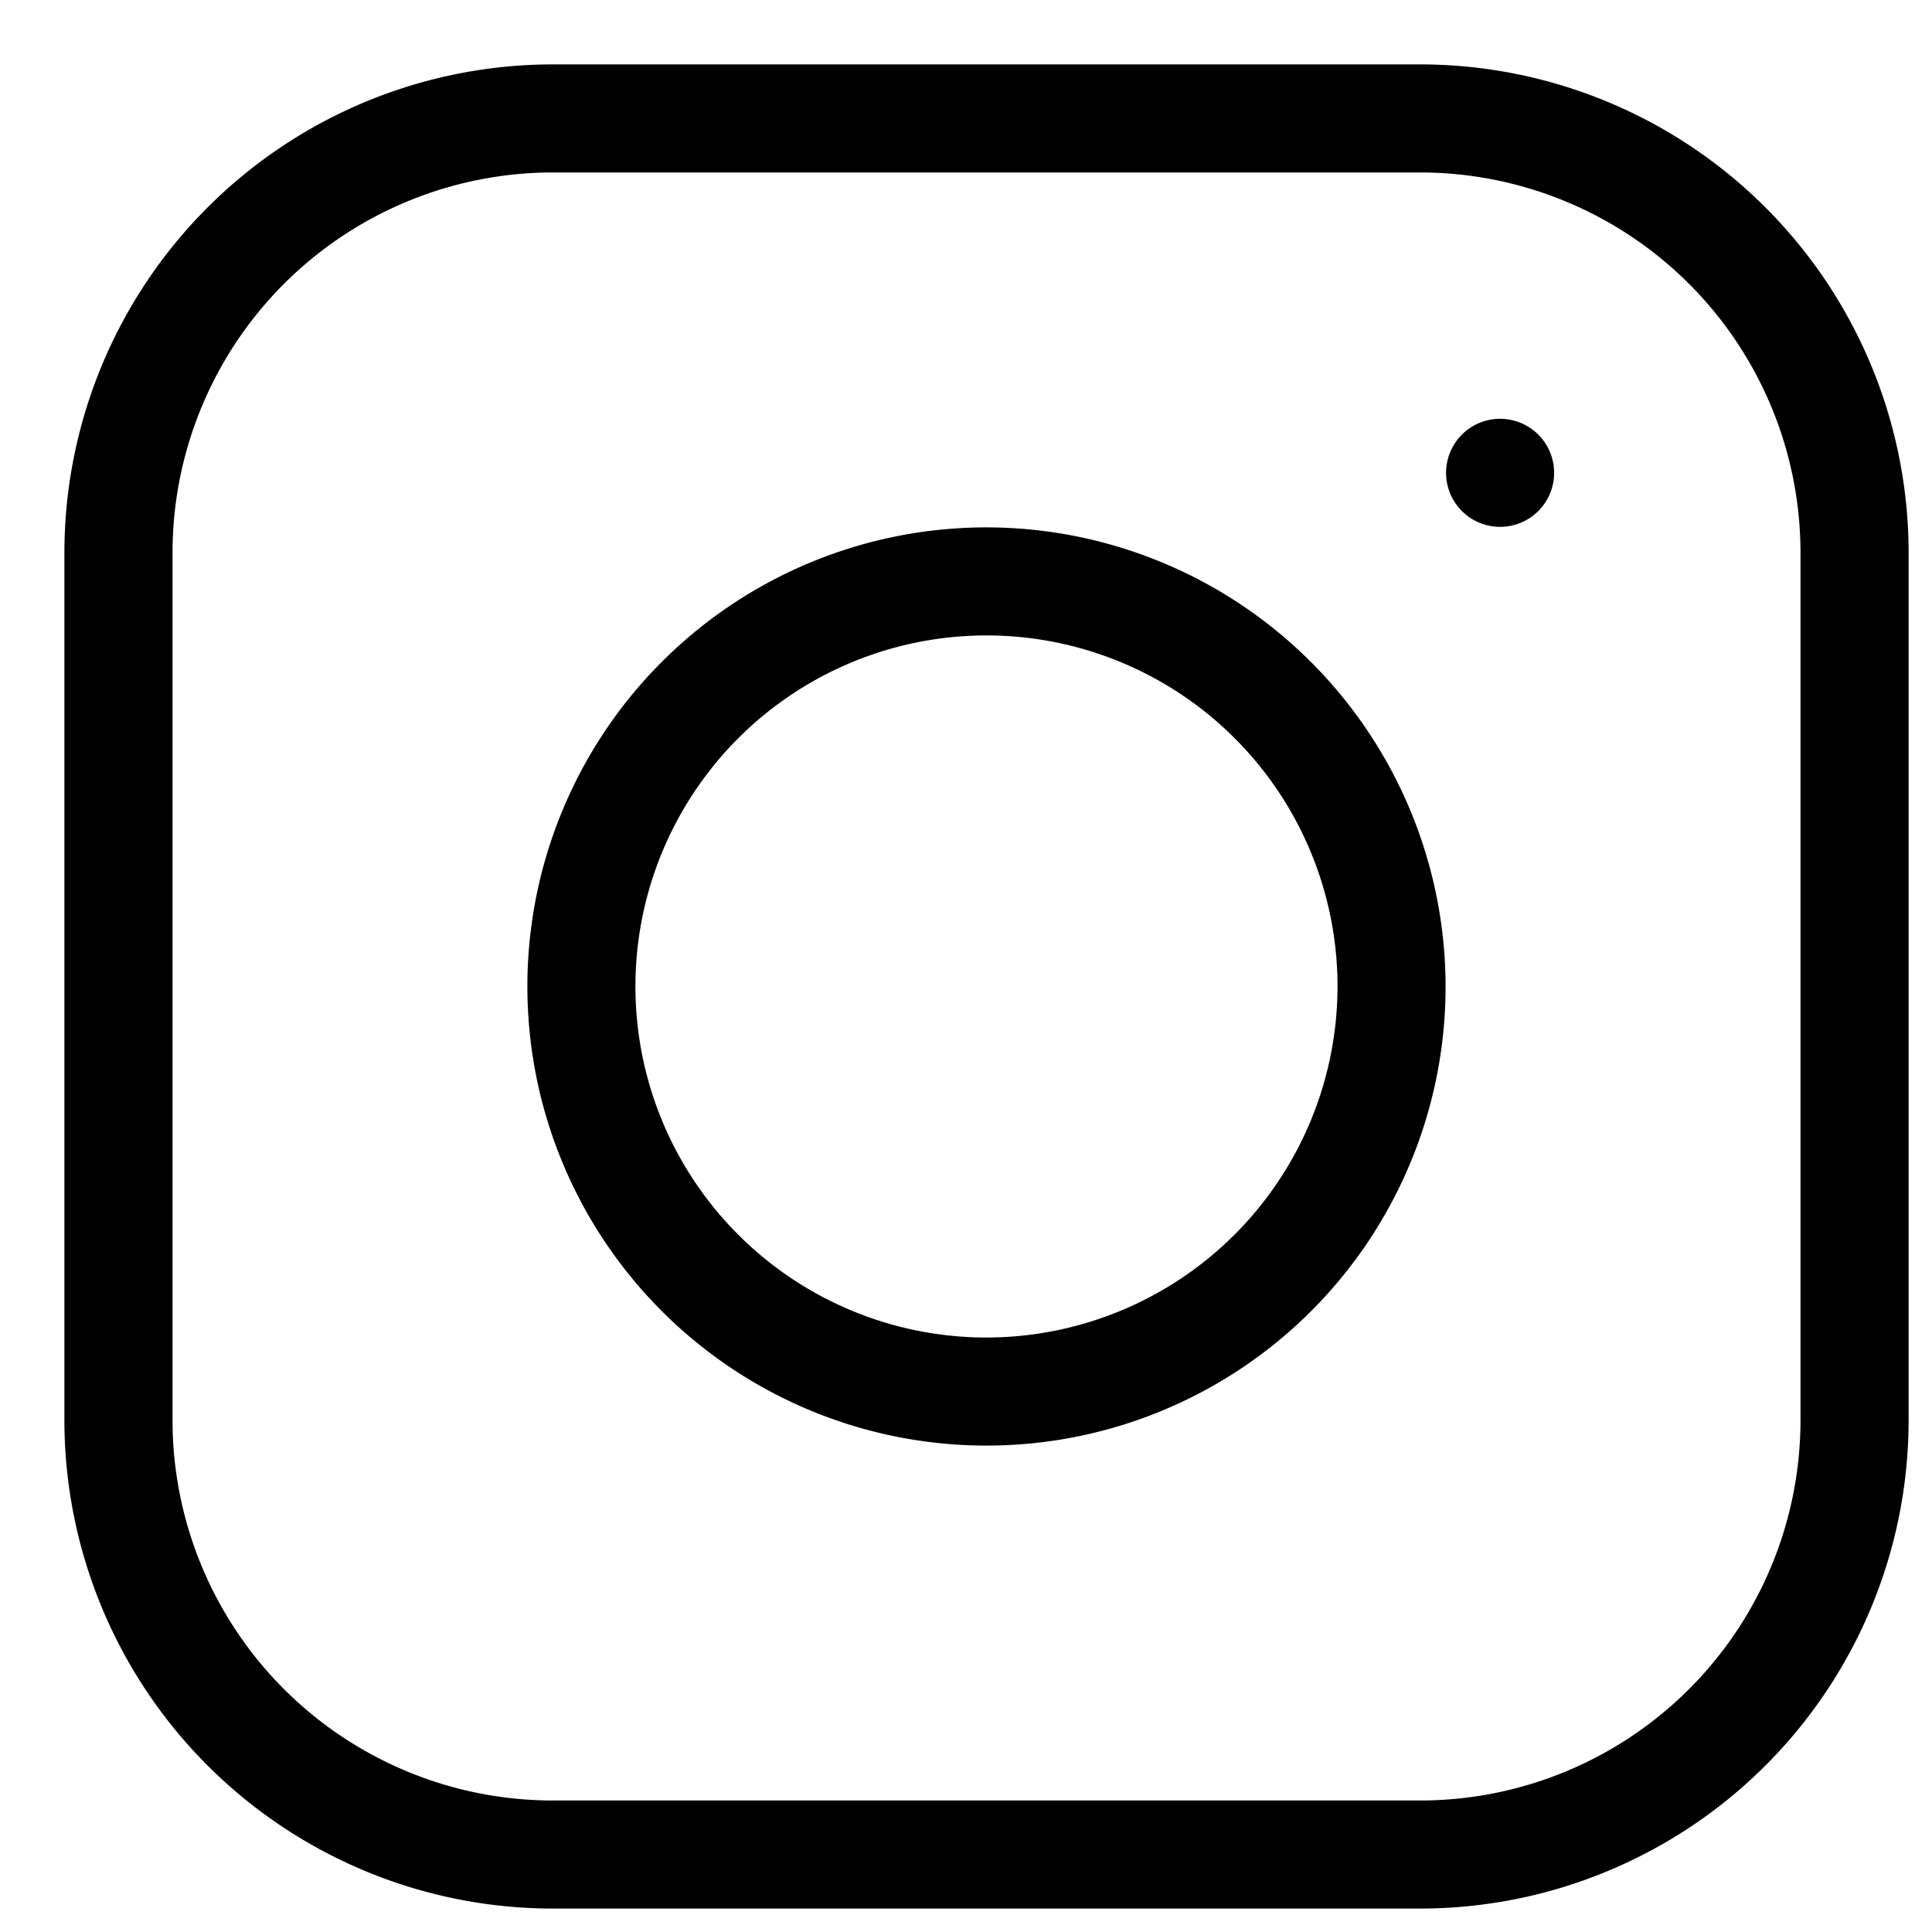
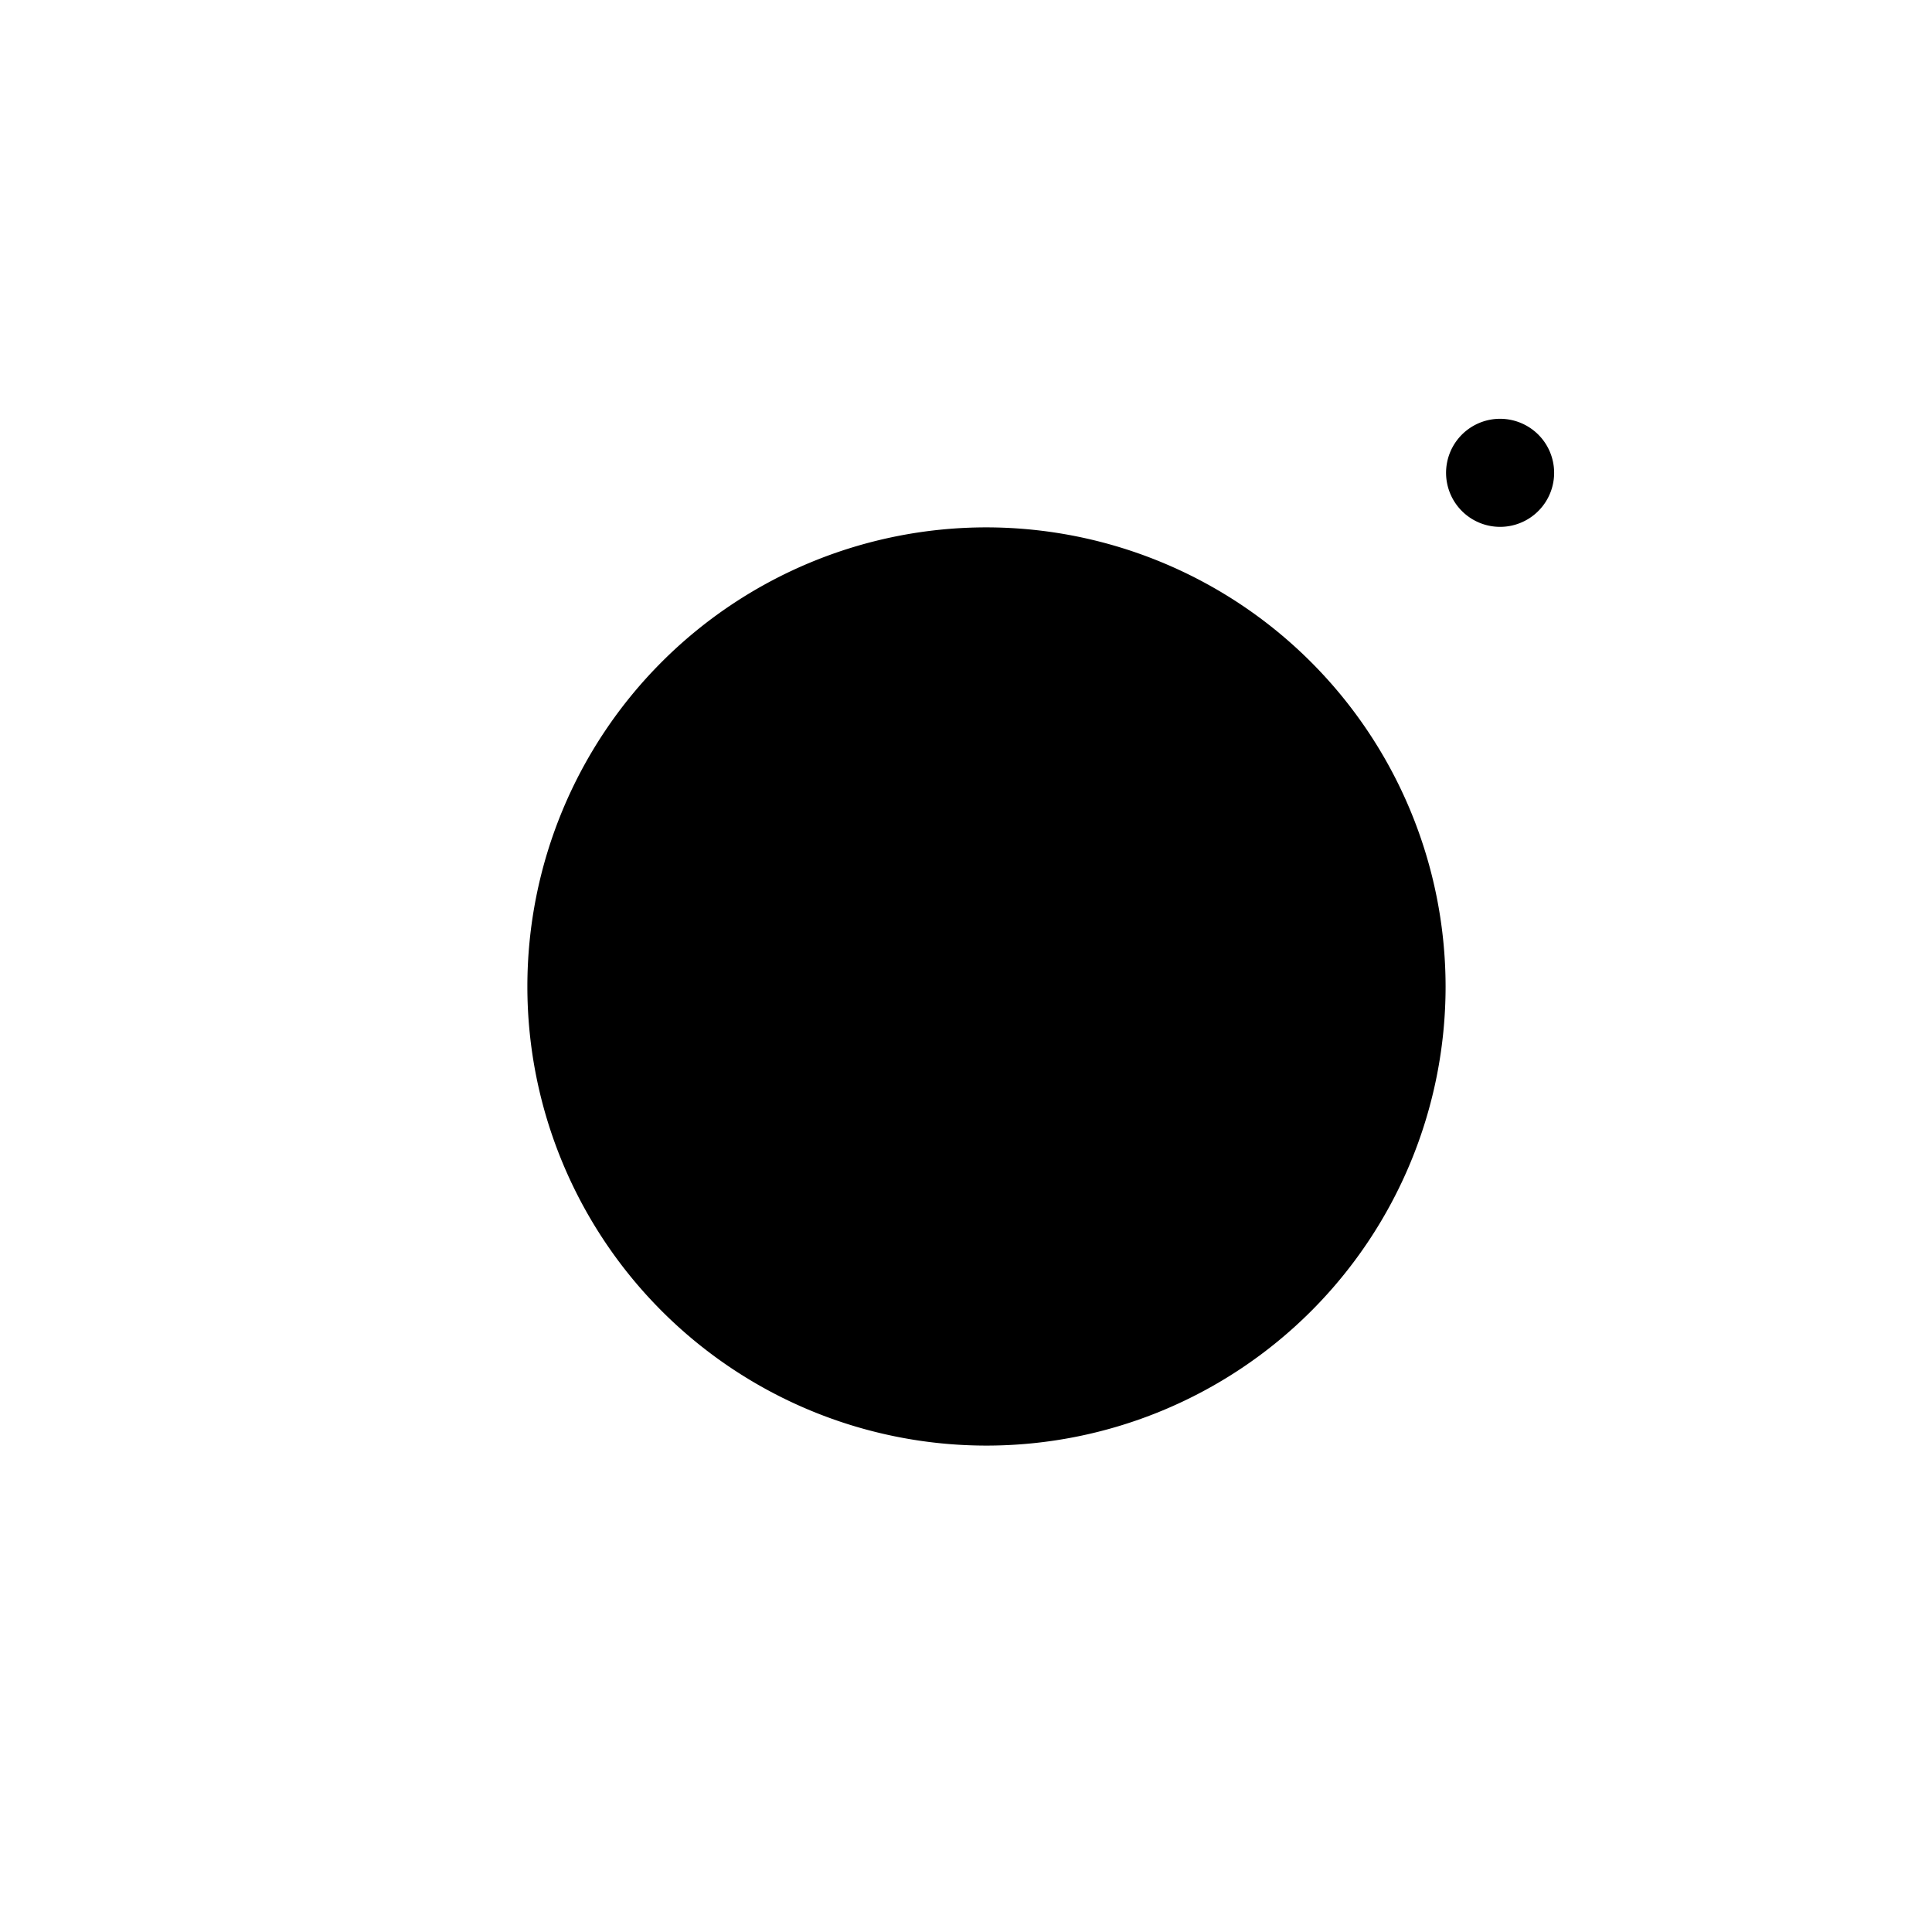
<svg xmlns="http://www.w3.org/2000/svg" width="30" height="30" viewBox="0 0 30 30">
  <g id="ig" transform="translate(-1589 -7442)">
-     <rect id="Rettangolo_5392" data-name="Rettangolo 5392" width="30" height="30" transform="translate(1589 7442)" fill="none" />
    <g id="instagram_2_" data-name="instagram (2)" transform="translate(1590 7443)">
-       <path id="Tracciato_17942" data-name="Tracciato 17942" d="M135.666,128.536a7.129,7.129,0,1,0,7.129,7.129A7.137,7.137,0,0,0,135.666,128.536Zm0,12.58a5.451,5.451,0,1,1,5.451-5.451A5.457,5.457,0,0,1,135.666,141.116Z" transform="translate(-121.348 -121.347)" />
-       <path id="Tracciato_17943" data-name="Tracciato 17943" d="M21.058,0H7.579A7.587,7.587,0,0,0,0,7.578V21.058a7.587,7.587,0,0,0,7.579,7.578H21.058a7.587,7.587,0,0,0,7.579-7.578V7.578A7.587,7.587,0,0,0,21.058,0Zm5.9,21.058a5.907,5.907,0,0,1-5.9,5.9H7.579a5.907,5.907,0,0,1-5.9-5.9V7.578a5.907,5.907,0,0,1,5.9-5.9H21.058a5.907,5.907,0,0,1,5.9,5.9Z" />
+       <path id="Tracciato_17942" data-name="Tracciato 17942" d="M135.666,128.536a7.129,7.129,0,1,0,7.129,7.129A7.137,7.137,0,0,0,135.666,128.536Zm0,12.58A5.457,5.457,0,0,1,135.666,141.116Z" transform="translate(-121.348 -121.347)" />
      <path id="Tracciato_17944" data-name="Tracciato 17944" d="M384.439,98.4a.839.839,0,1,0,.593.246A.842.842,0,0,0,384.439,98.4Z" transform="translate(-362.145 -92.897)" />
    </g>
  </g>
</svg>